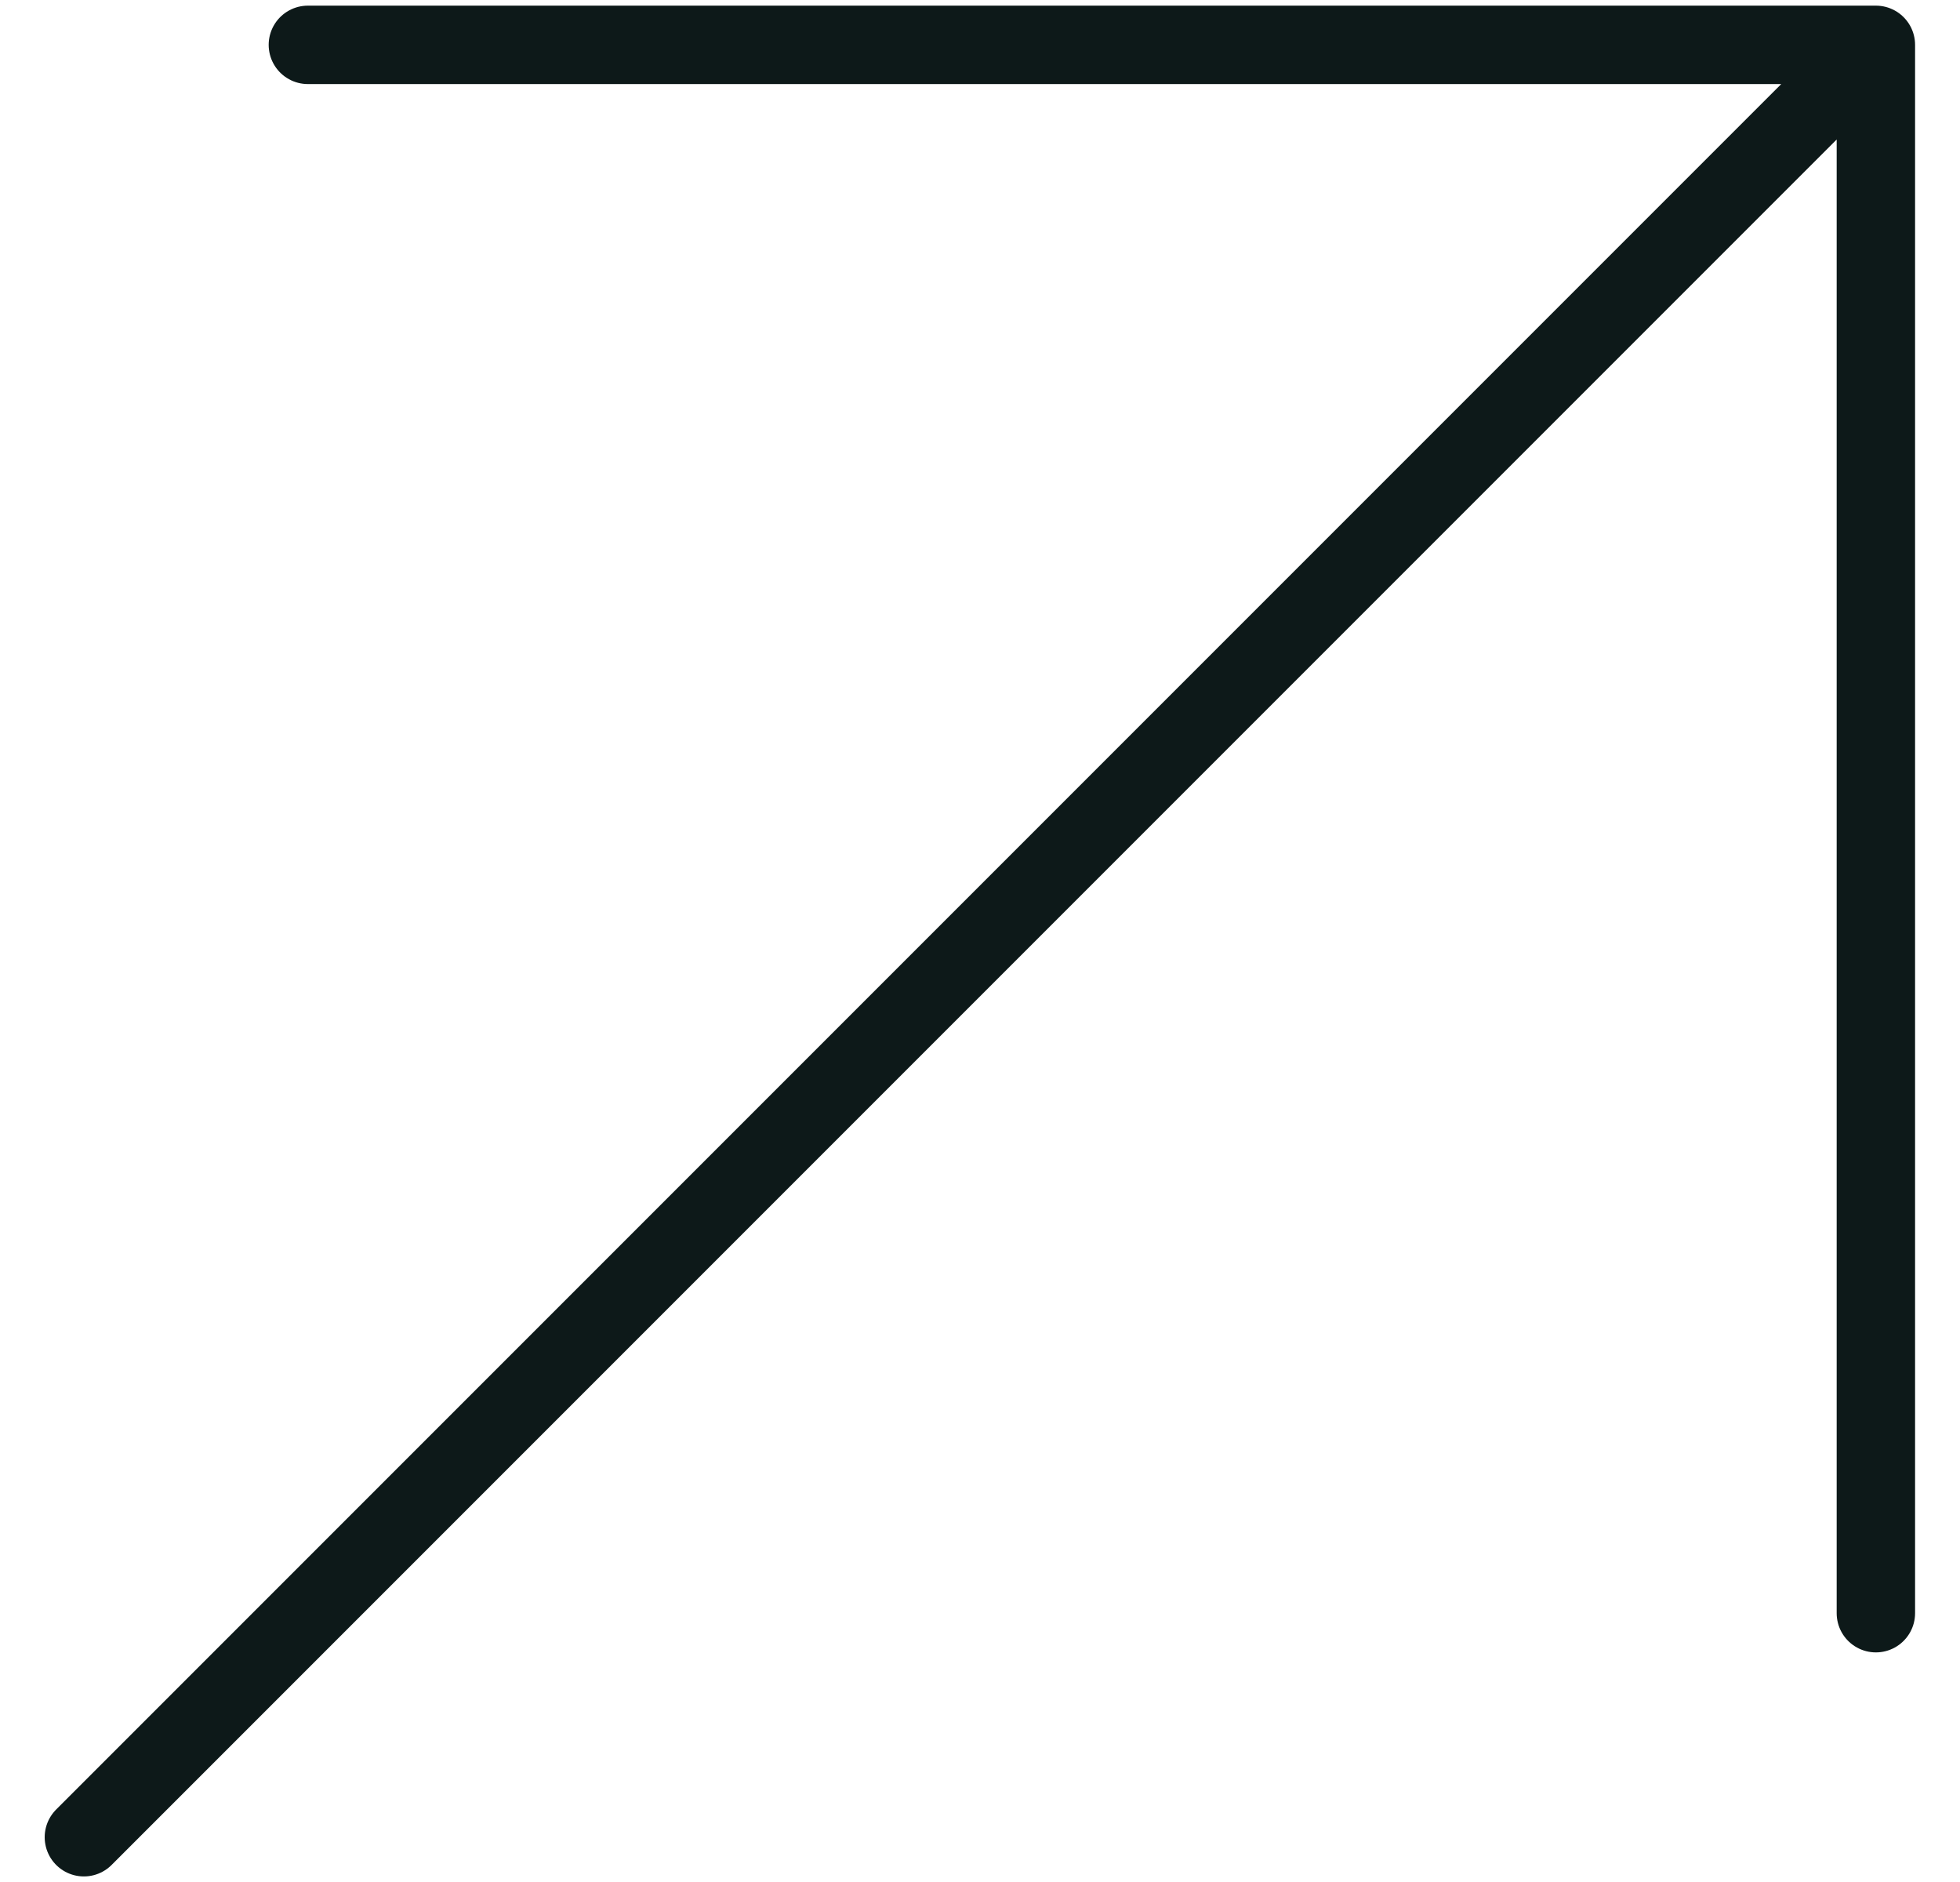
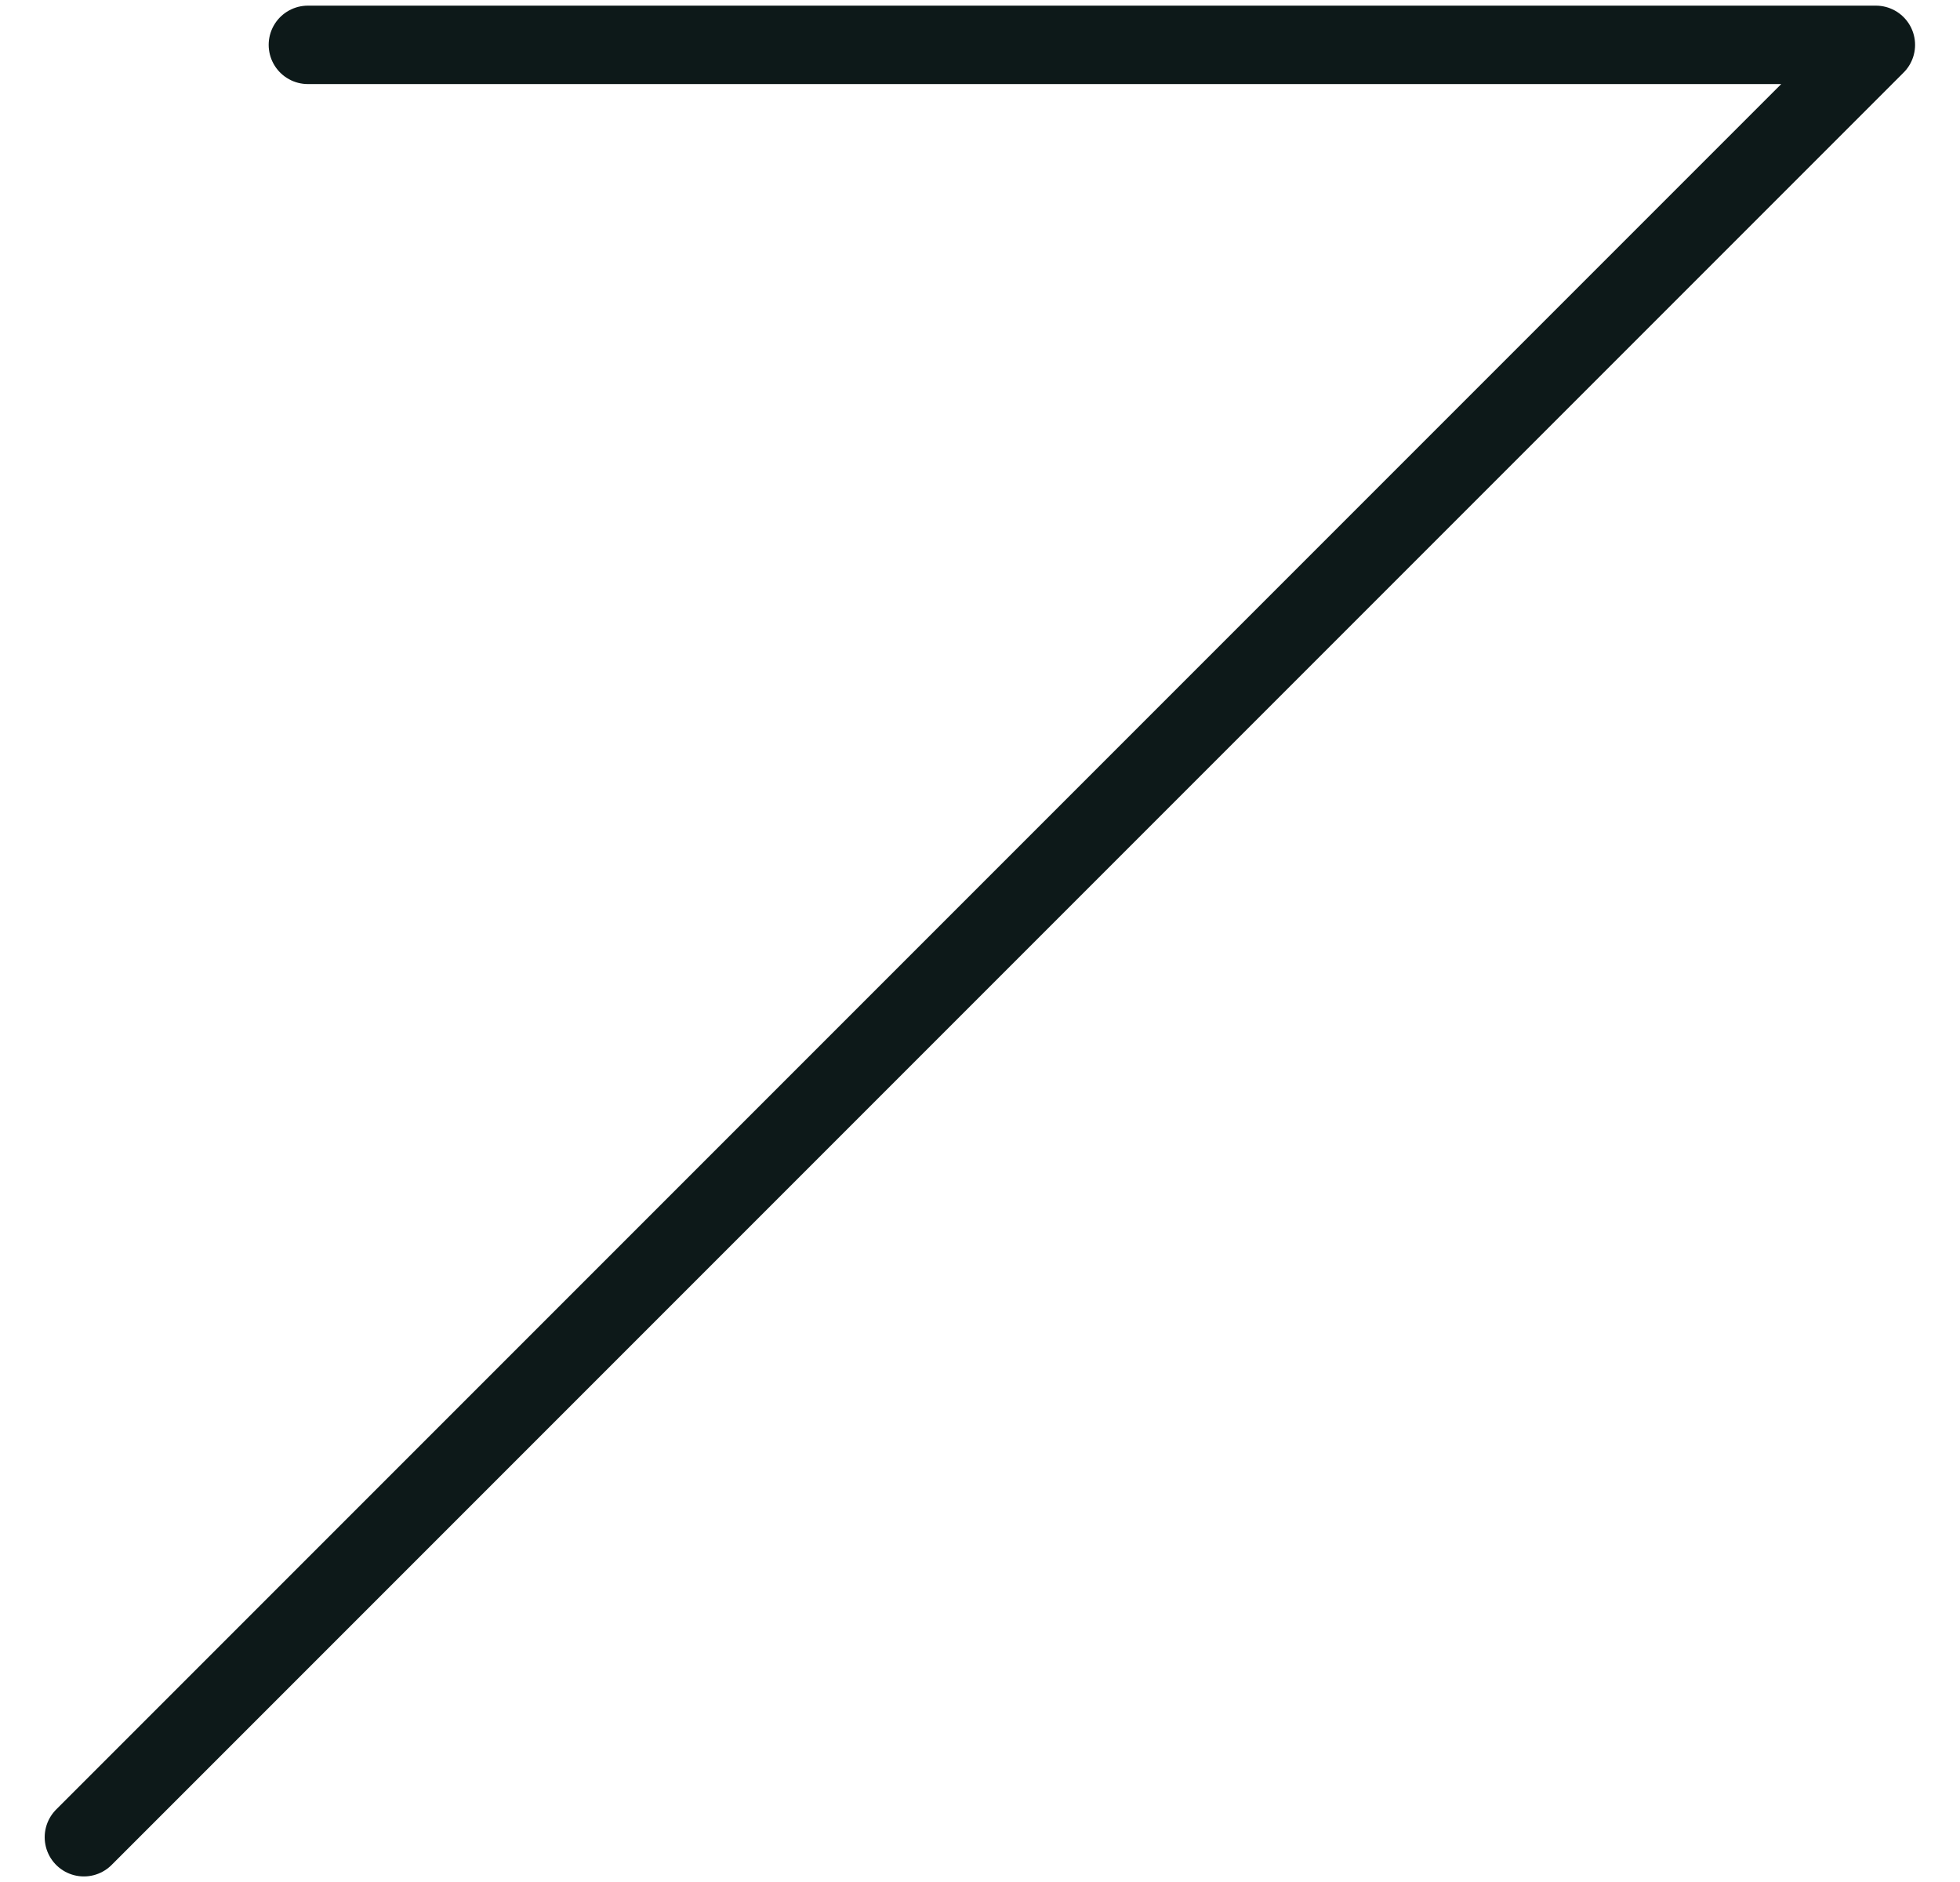
<svg xmlns="http://www.w3.org/2000/svg" width="25" height="24" viewBox="0 0 25 24" fill="none">
-   <path d="M23.927 20.572V0.572M23.927 0.572H3.927M23.927 0.572L1.07 23.429" stroke="#0D1919" stroke-linecap="round" stroke-linejoin="round" />
+   <path d="M23.927 20.572M23.927 0.572H3.927M23.927 0.572L1.07 23.429" stroke="#0D1919" stroke-linecap="round" stroke-linejoin="round" />
</svg>